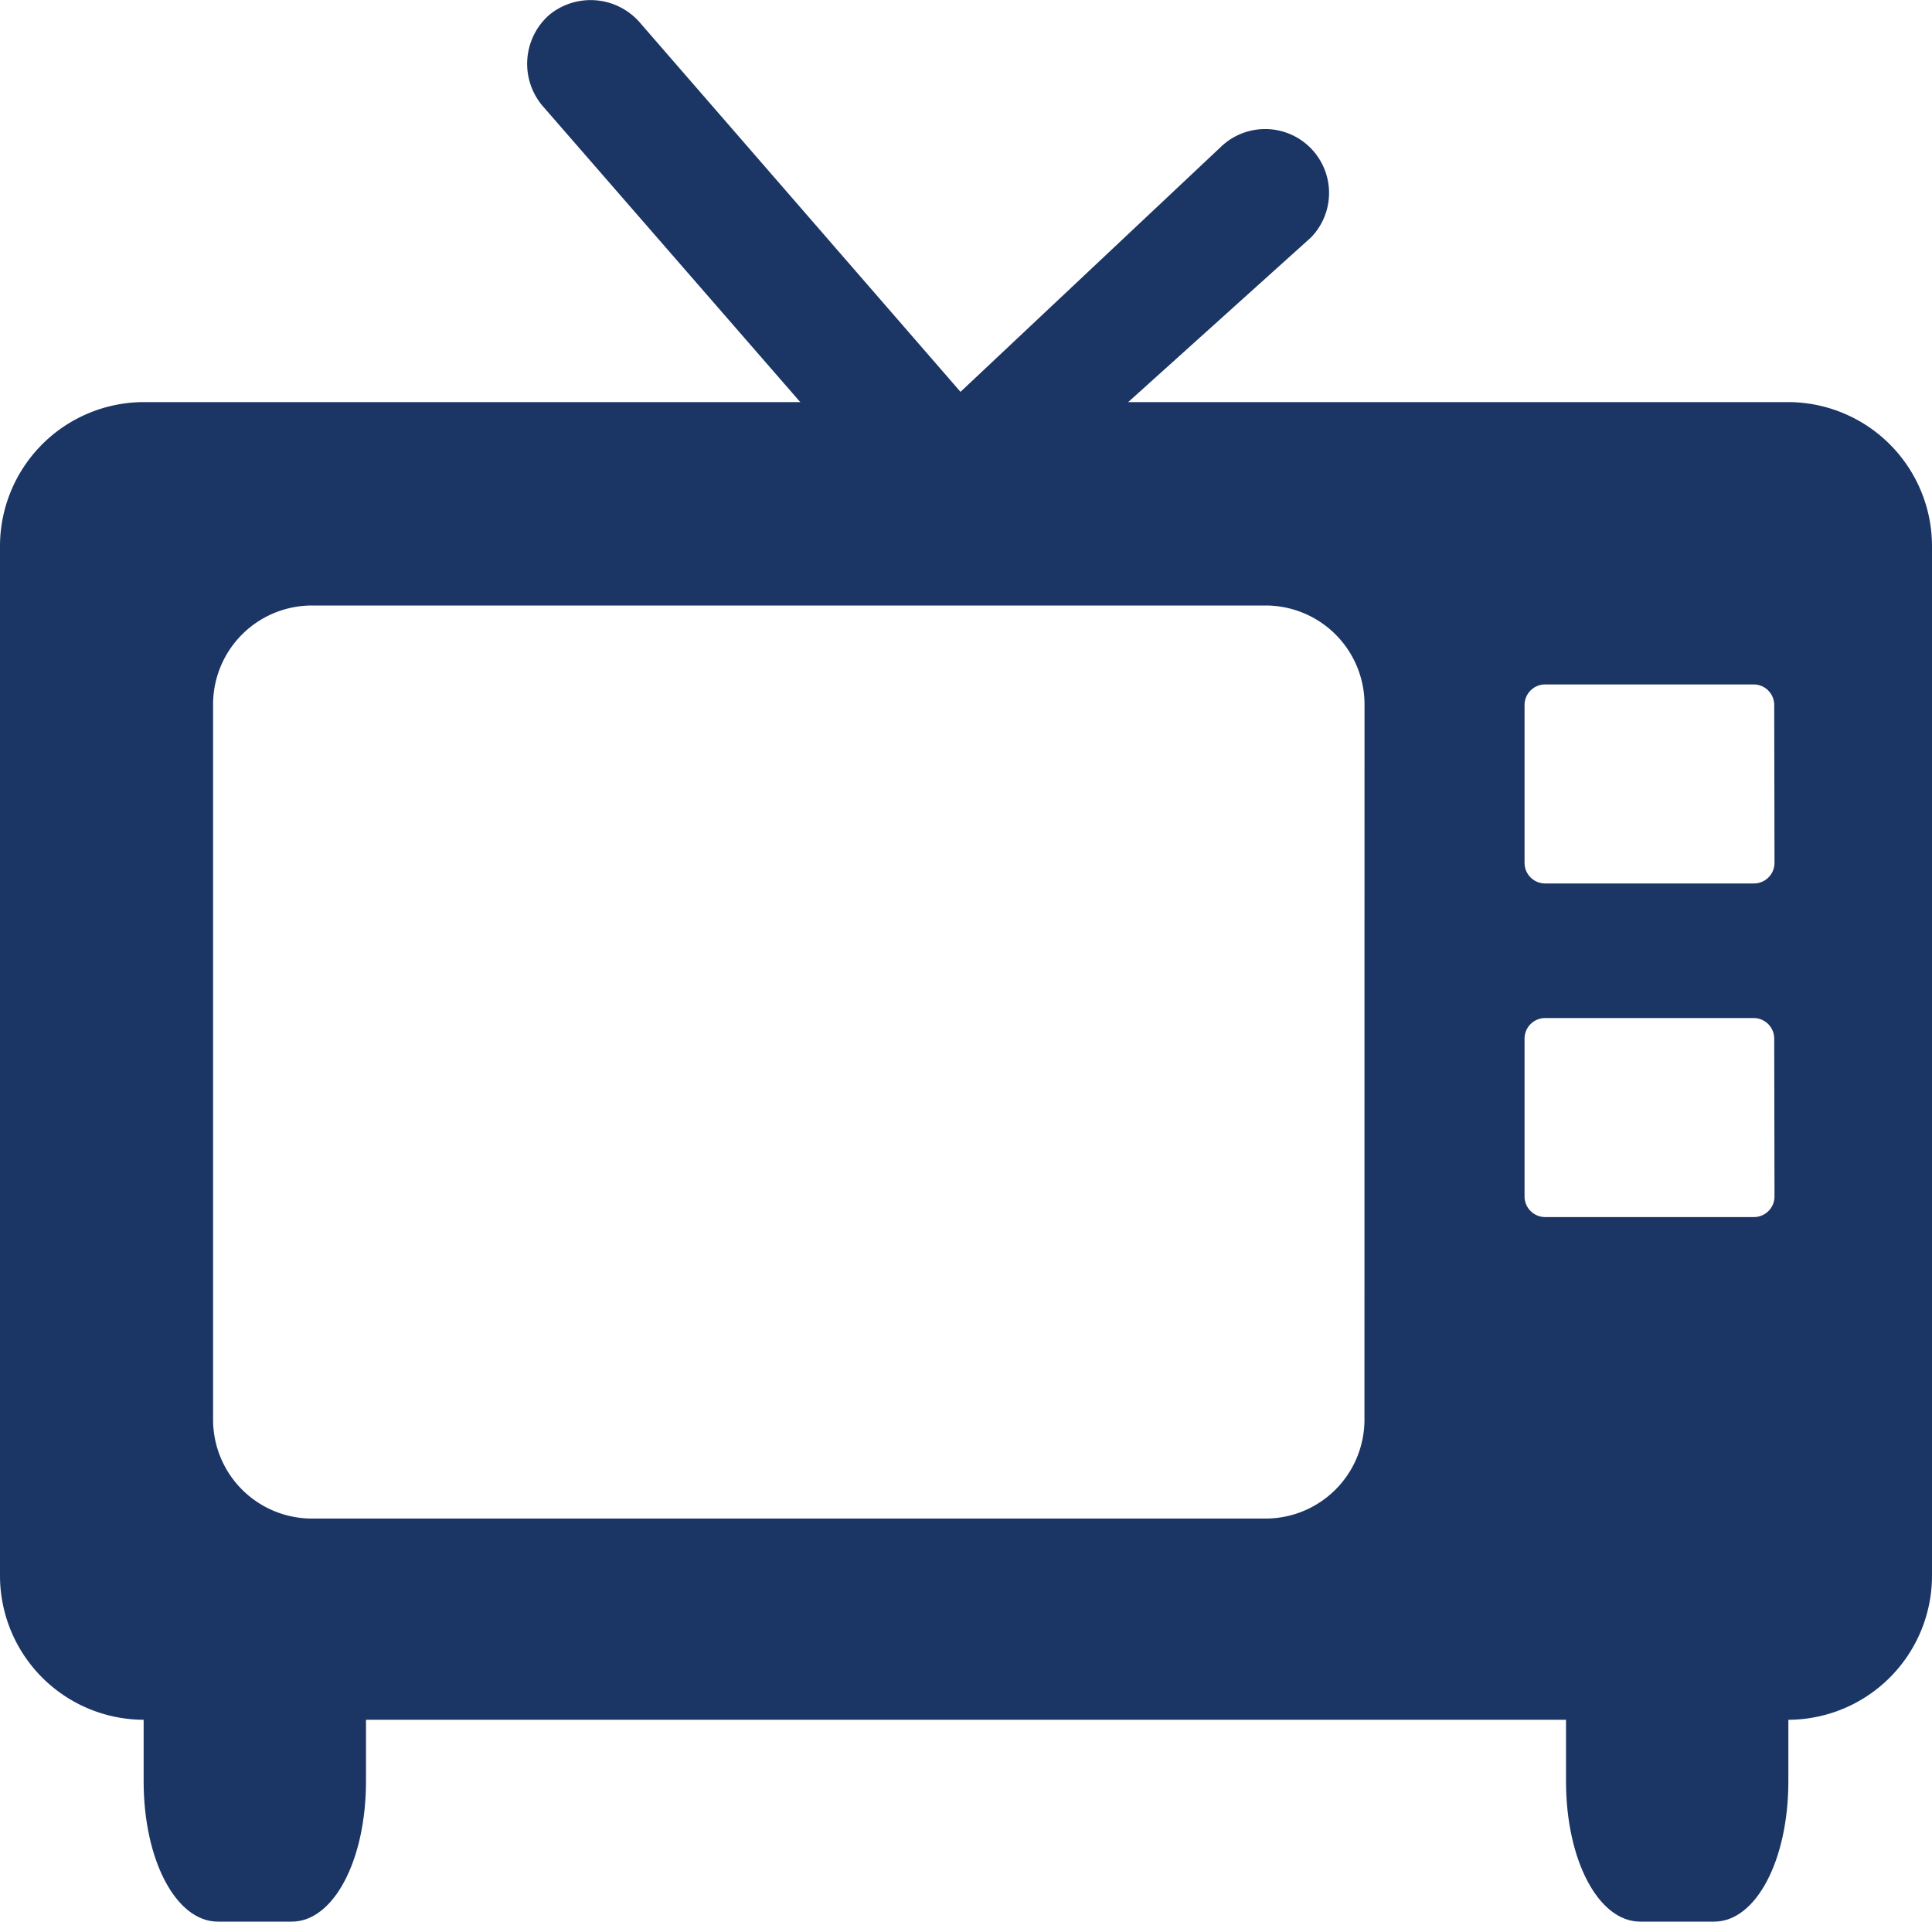
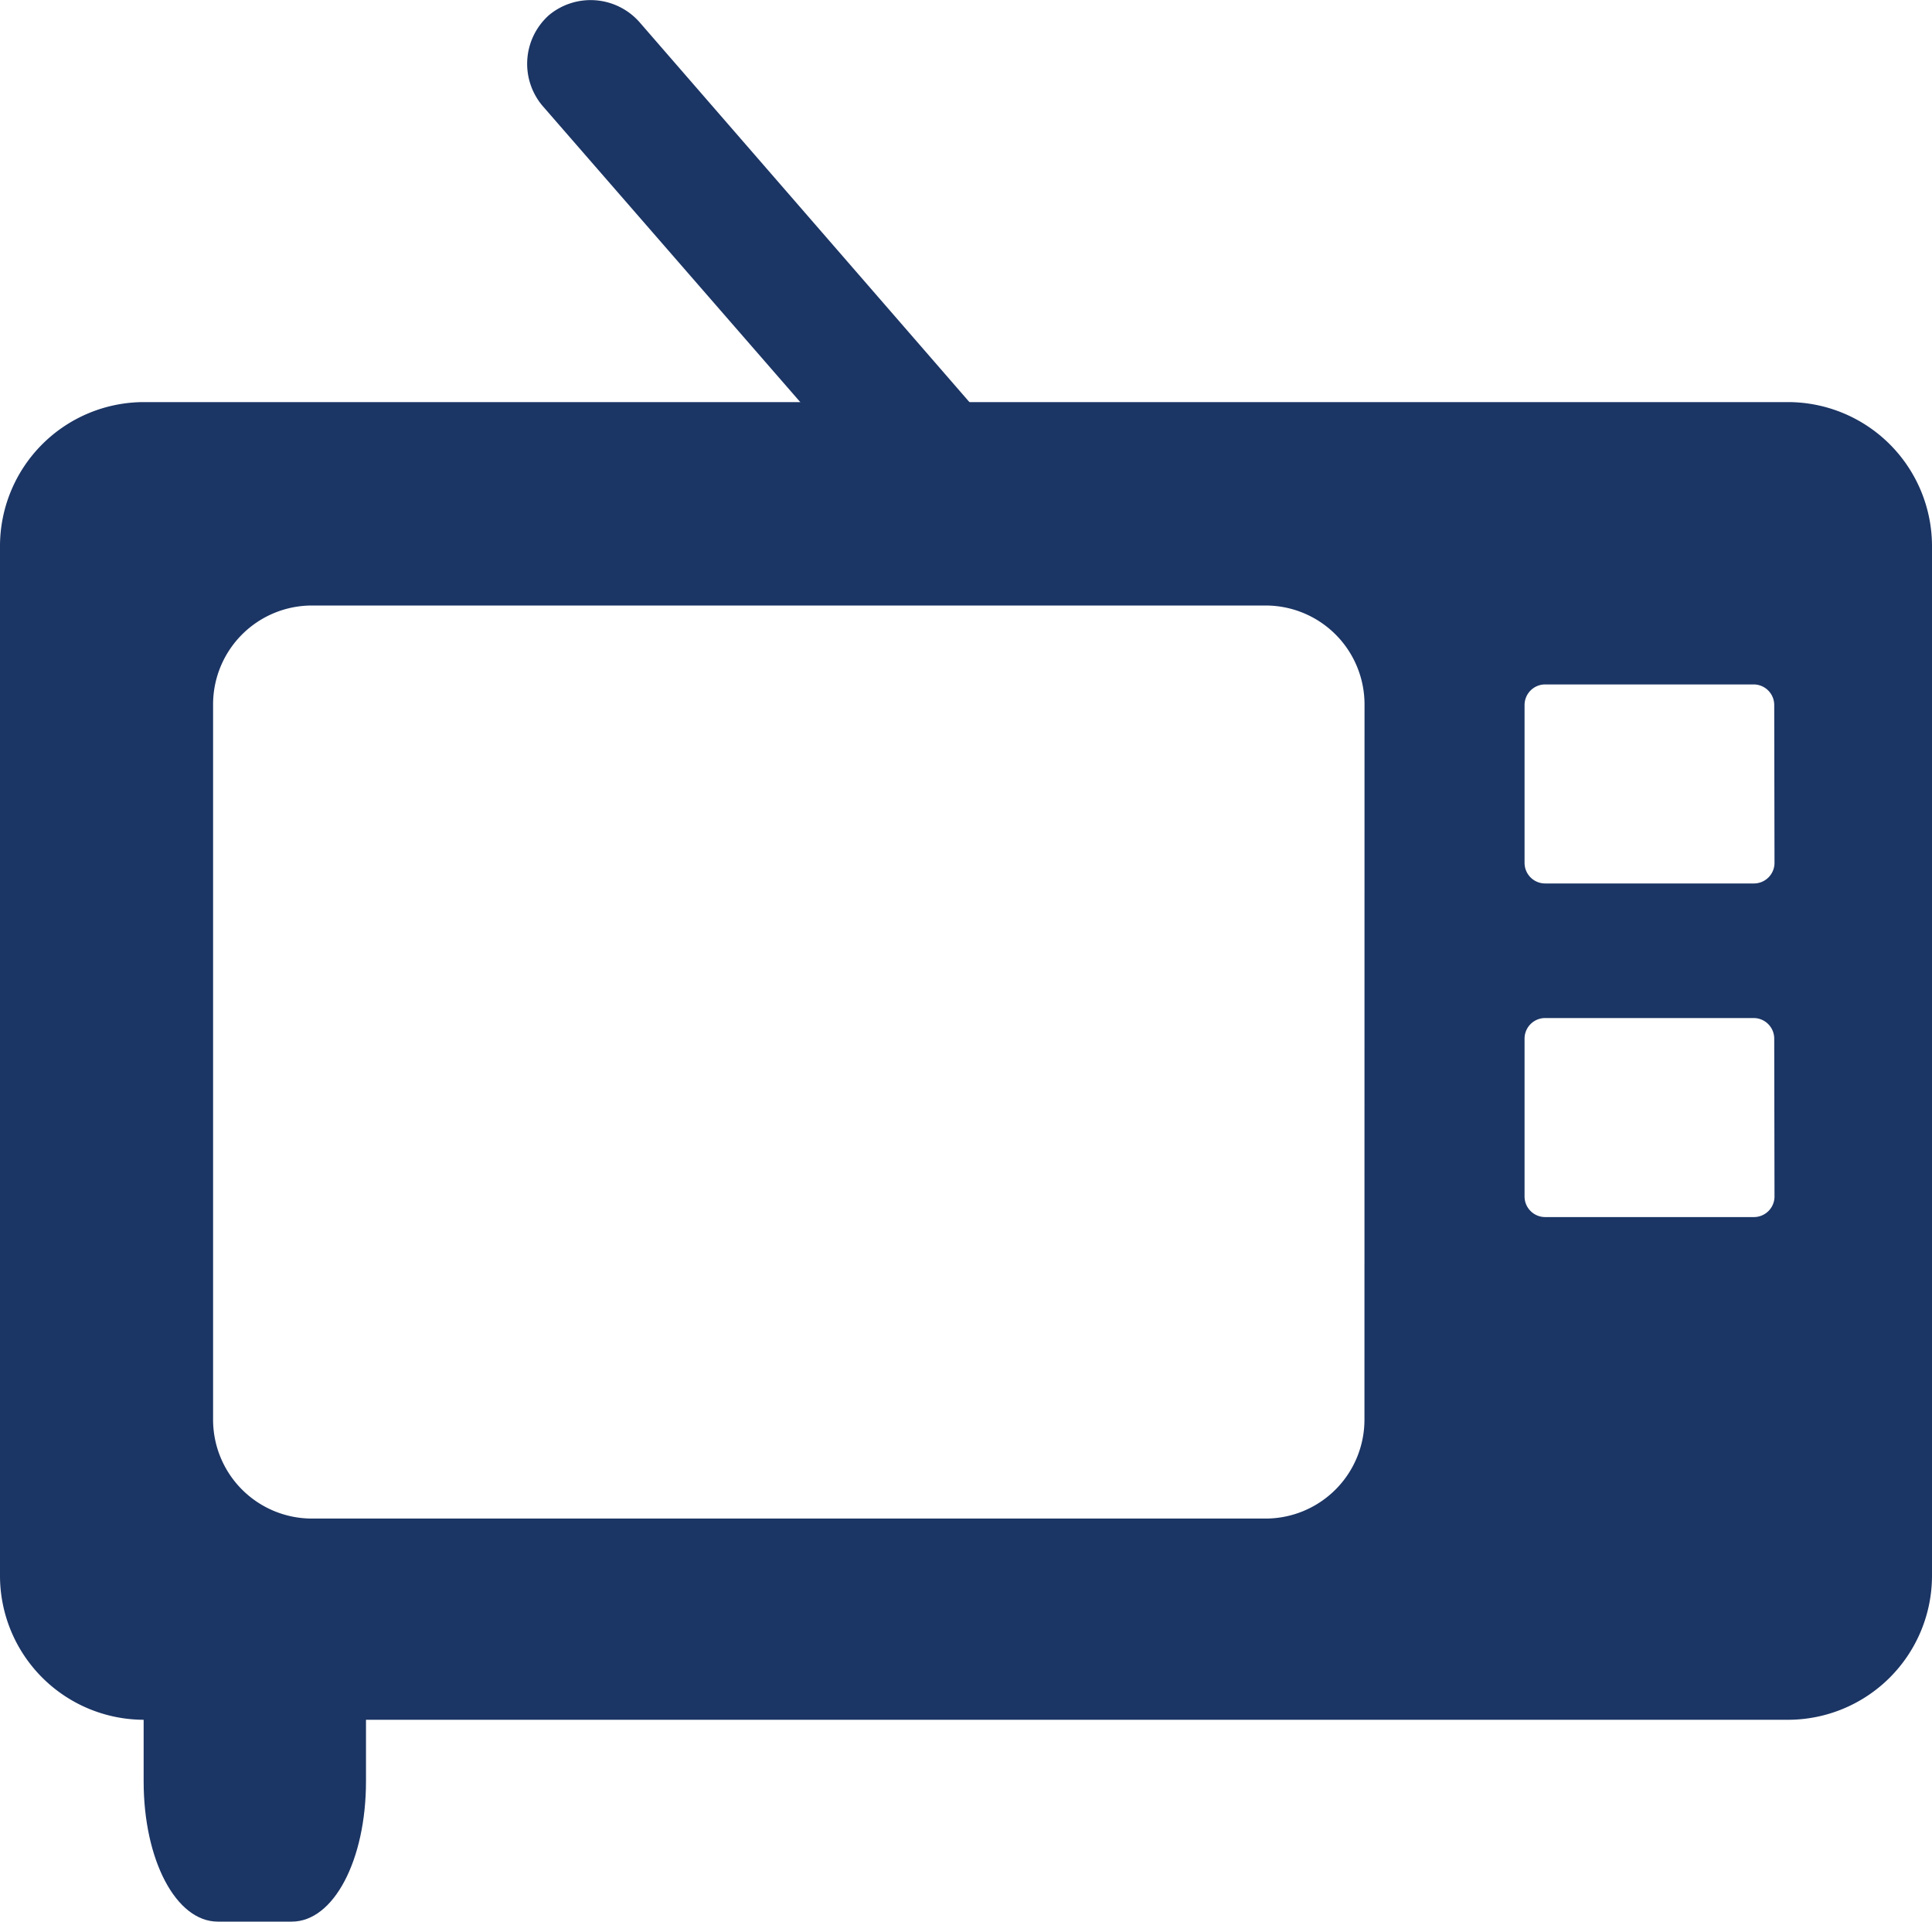
<svg xmlns="http://www.w3.org/2000/svg" id="tv" viewBox="0 0 28.152 28">
  <defs>
    <style>
      .cls-1 {
        fill: #1b3564;
      }
    </style>
  </defs>
  <g id="Group_47" data-name="Group 47" transform="translate(0 0)">
    <g id="Group_46" data-name="Group 46" transform="translate(0)">
      <path id="Path_124" data-name="Path 124" class="cls-1" d="M95.328,7.154h2.464l-5.15-5.931a.95.95,0,0,0-1.316-.1.95.95,0,0,0-.1,1.316Z" transform="translate(-83.326 -0.903)" />
-       <path id="Path_125" data-name="Path 125" class="cls-1" d="M181.2,24.592a.931.931,0,0,0-1.317-1.316l-4,3.763h2.6Z" transform="translate(-162.097 -21.132)" />
      <path id="Path_126" data-name="Path 126" class="cls-1" d="M26.059,70.3H2.093A2.1,2.1,0,0,0,0,72.39V87.411A2.1,2.1,0,0,0,2.093,89.5H26.059a2.1,2.1,0,0,0,2.093-2.093V72.39A2.1,2.1,0,0,0,26.059,70.3ZM19.882,85.116a1.441,1.441,0,0,1-1.452,1.452H4.557a1.441,1.441,0,0,1-1.452-1.452v-10.4a1.441,1.441,0,0,1,1.452-1.452H18.431a1.441,1.441,0,0,1,1.452,1.452Zm5.975-3.241a.3.3,0,0,1-.3.3H22.515a.3.3,0,0,1-.3-.3v-2.3a.3.3,0,0,1,.3-.3h3.038a.3.3,0,0,1,.3.3Zm0-4.861a.3.3,0,0,1-.3.3H22.515a.3.3,0,0,1-.3-.3v-2.3a.3.3,0,0,1,.3-.3h3.038a.3.3,0,0,1,.3.3Z" transform="translate(0 -64.441)" />
      <path id="Path_127" data-name="Path 127" class="cls-1" d="M24.8,311.494c0,1.15.473,2.045,1.08,2.045h1.08c.608,0,1.08-.895,1.08-2.045v-1.6H24.8Z" transform="translate(-22.707 -285.539)" />
-       <path id="Path_128" data-name="Path 128" class="cls-1" d="M270.4,311.494h0c0,1.15.473,2.045,1.08,2.045h1.08c.608,0,1.08-.895,1.08-2.045v-1.6H270.4Z" transform="translate(-247.581 -285.539)" />
    </g>
  </g>
</svg>